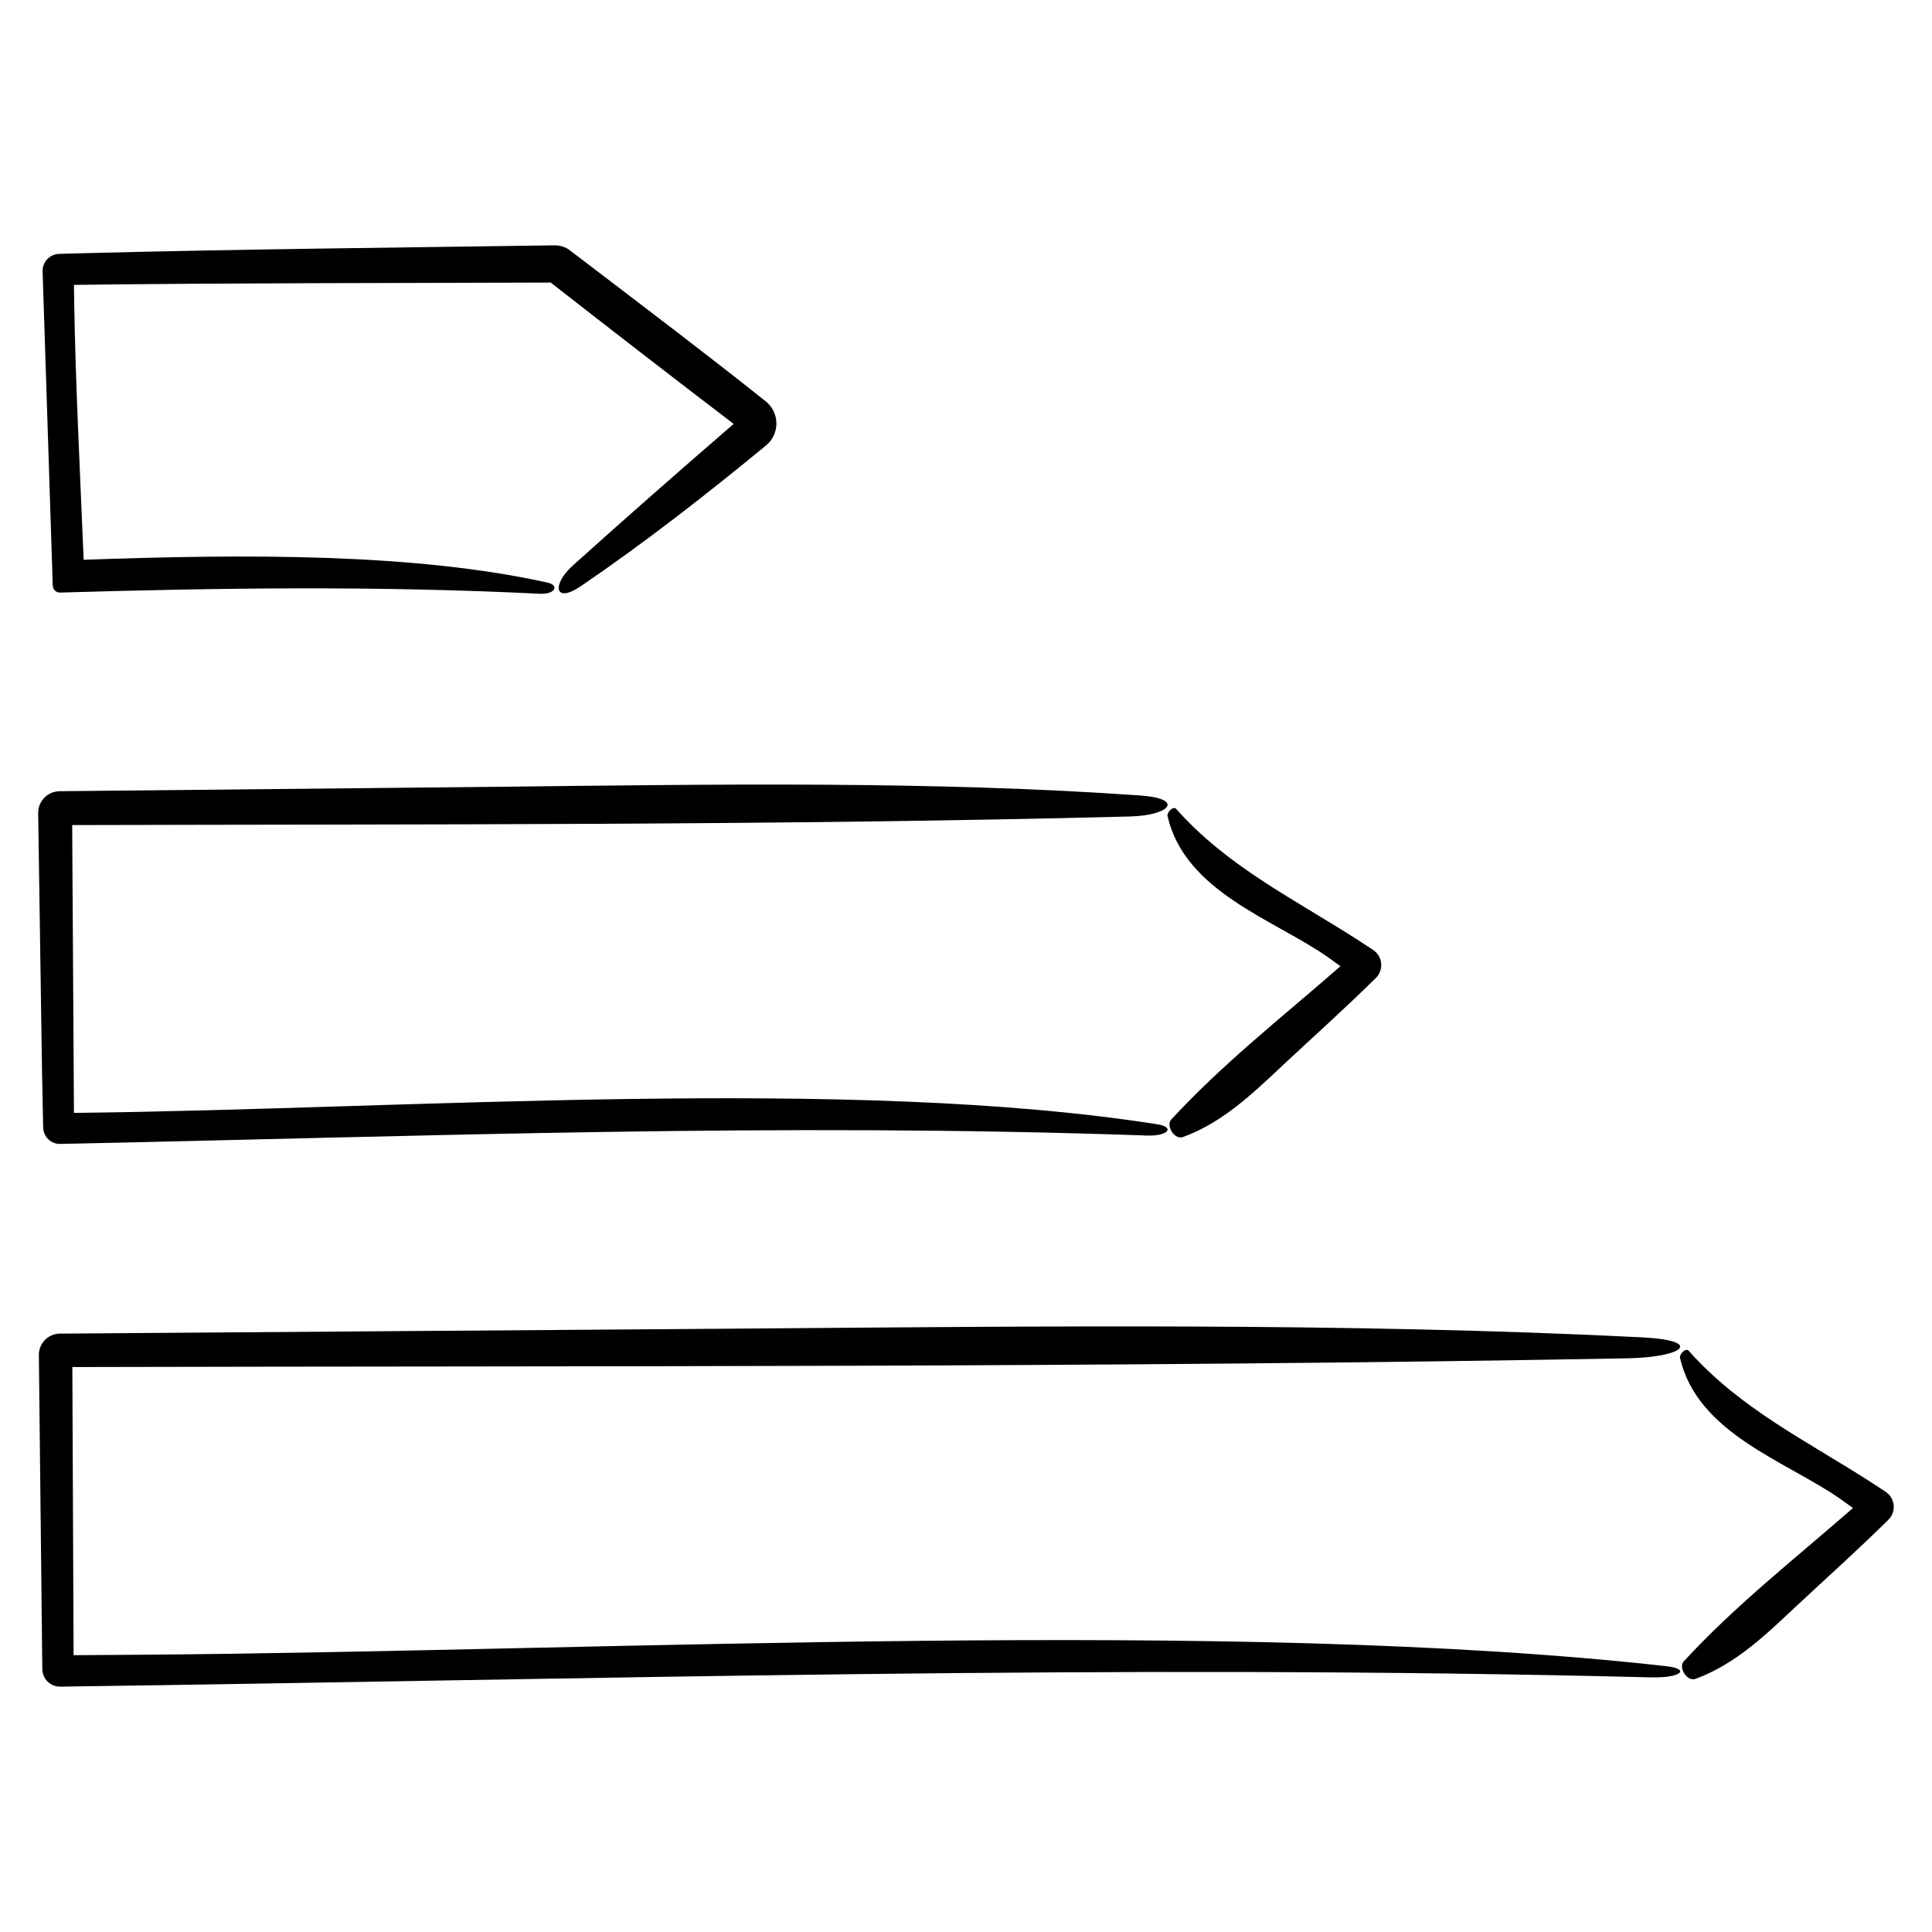
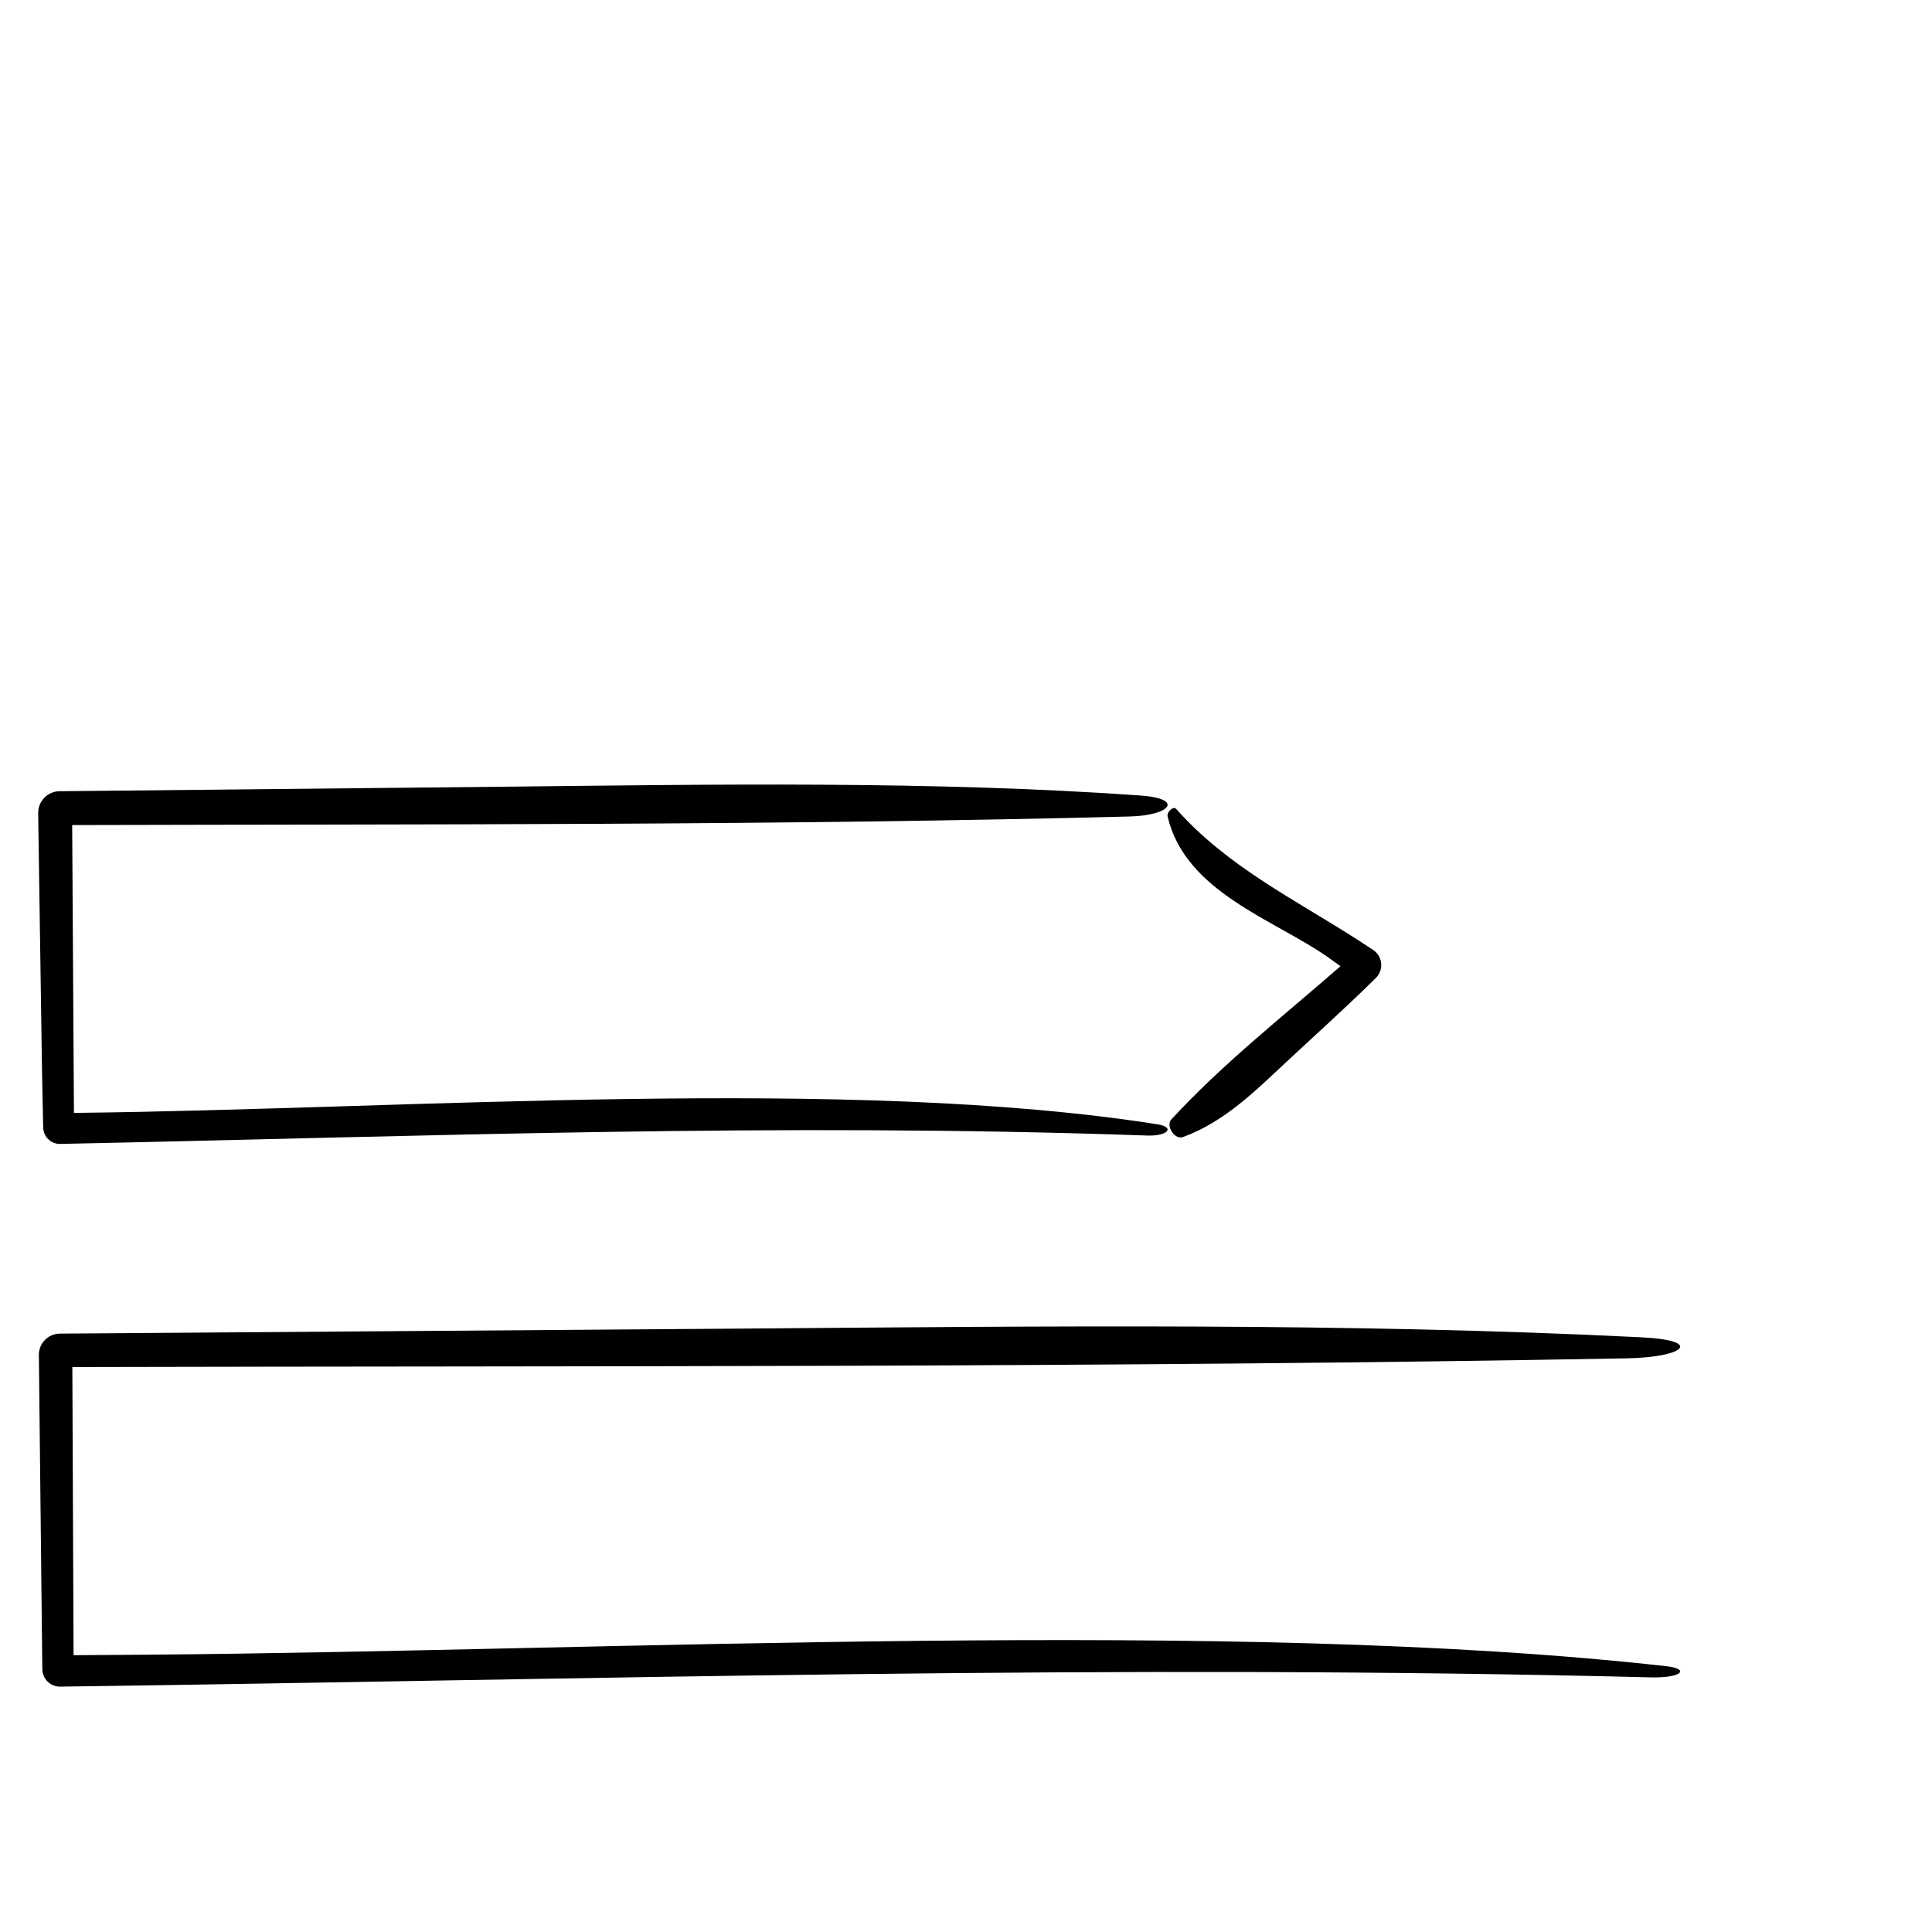
<svg xmlns="http://www.w3.org/2000/svg" fill="#000000" width="800px" height="800px" version="1.1" viewBox="144 144 512 512">
  <g>
-     <path d="m157.98 299.18c0.031 1.059 0.918 1.891 1.977 1.859 42.027-1.246 83.809-1.84 127.05 0.312 4.144 0.207 5.332-2.242 2.051-2.969-35.191-7.777-79.48-7.598-122.89-6.035-0.977-23.859-2.176-47.168-2.504-68.18-0.02-1.551-0.047-3.113-0.066-4.672 41.957-0.527 84.164-0.457 126.34-0.617 16.117 12.582 32.273 25.094 48.488 37.465-14.344 12.395-28.566 24.875-42.582 37.484-5.707 5.133-4.898 10.27 2.102 5.5 16.832-11.461 33.09-24.121 49.07-37.293 3.203-2.641 3.656-7.375 1.02-10.578-0.328-0.398-0.691-0.754-1.078-1.066l-0.109-0.09c-15.301-12.207-30.996-24.07-46.566-35.953l-5.047-3.848-0.16-0.125c-1.23-0.938-2.684-1.375-4.117-1.359-41.883 0.613-83.926 1.008-125.71 2.109l-5.289 0.141-0.281 0.012c-2.492 0.07-4.453 2.141-4.387 4.637v0.02c0.906 28.121 1.797 55.695 2.684 83.129z" />
    <path d="m585.52 585.55c-114.82-12.863-278.71-4.012-402.68-3.039-6.43 0.039-12.871 0.09-19.34 0.133-0.105-25.398-0.215-50.84-0.328-76.363 137.34-0.336 275.59 0.191 412.04-2.312 15.148-0.281 20.426-4.734 3.793-5.566-77.824-3.894-158.12-2.934-237.66-2.316-60.391 0.441-120.98 0.891-181.37 1.336h-0.105c-3.098 0.023-5.598 2.559-5.57 5.656v0.02c0.293 26.52 0.578 52.934 0.867 79.301 0.016 1.285 0.035 2.57 0.051 3.828v0.125c0.035 2.594 2.16 4.664 4.75 4.625 143.01-1.945 278.18-6.066 421.51-2.457 8.191 0.207 10.531-2.242 4.055-2.969z" />
-     <path d="m644.48 539.97c-0.242-0.246-0.523-0.473-0.797-0.656l-3.777-2.469c-17.09-11-34.711-19.48-48.387-34.875-0.77-0.871-2.543 0.852-2.277 1.98 4.691 20.059 28.207 27.301 42.457 37.277l3.359 2.414c-15.176 13.273-31.176 25.785-44.859 40.648-1.449 1.578 0.84 5.473 3.164 4.613 10.863-4.004 18.871-11.965 27.031-19.582 7.805-7.289 15.789-14.438 23.406-21.938l0.621-0.609c1.902-1.852 1.922-4.906 0.059-6.805z" />
    <path d="m155.45 442.64v0.18c0.051 2.438 2.066 4.383 4.508 4.332 97.375-2.019 189.98-5.688 287.93-2.223 5.82 0.207 7.488-2.242 2.883-2.969-81.699-12.863-198.32-4.012-286.53-3.039l-0.645 0.004c-0.156-25.363-0.312-50.793-0.469-76.273 93.504-0.258 187.49 0.117 280.3-2.277 10.777-0.277 14.531-4.734 2.695-5.566-55.375-3.894-112.5-2.934-169.11-2.316-38.98 0.398-78.074 0.789-117.07 1.188h-0.145c-3.168 0.031-5.707 2.625-5.68 5.793v0.023c0.336 22.867 0.68 45.66 1.02 68.418 0.098 4.949 0.199 9.871 0.297 14.727z" />
    <path d="m495.88 397.64 3.359 2.414c-15.176 13.273-31.176 25.785-44.859 40.648-1.449 1.578 0.84 5.473 3.164 4.613 10.863-4.004 18.871-11.965 27.031-19.582 7.805-7.289 15.789-14.438 23.406-21.938l0.621-0.609c1.898-1.863 1.926-4.918 0.059-6.816-0.242-0.242-0.523-0.469-0.797-0.648l-3.777-2.469c-17.09-11.004-34.711-19.488-48.387-34.875-0.77-0.871-2.543 0.852-2.277 1.98 4.691 20.062 28.207 27.309 42.457 37.281z" />
  </g>
</svg>